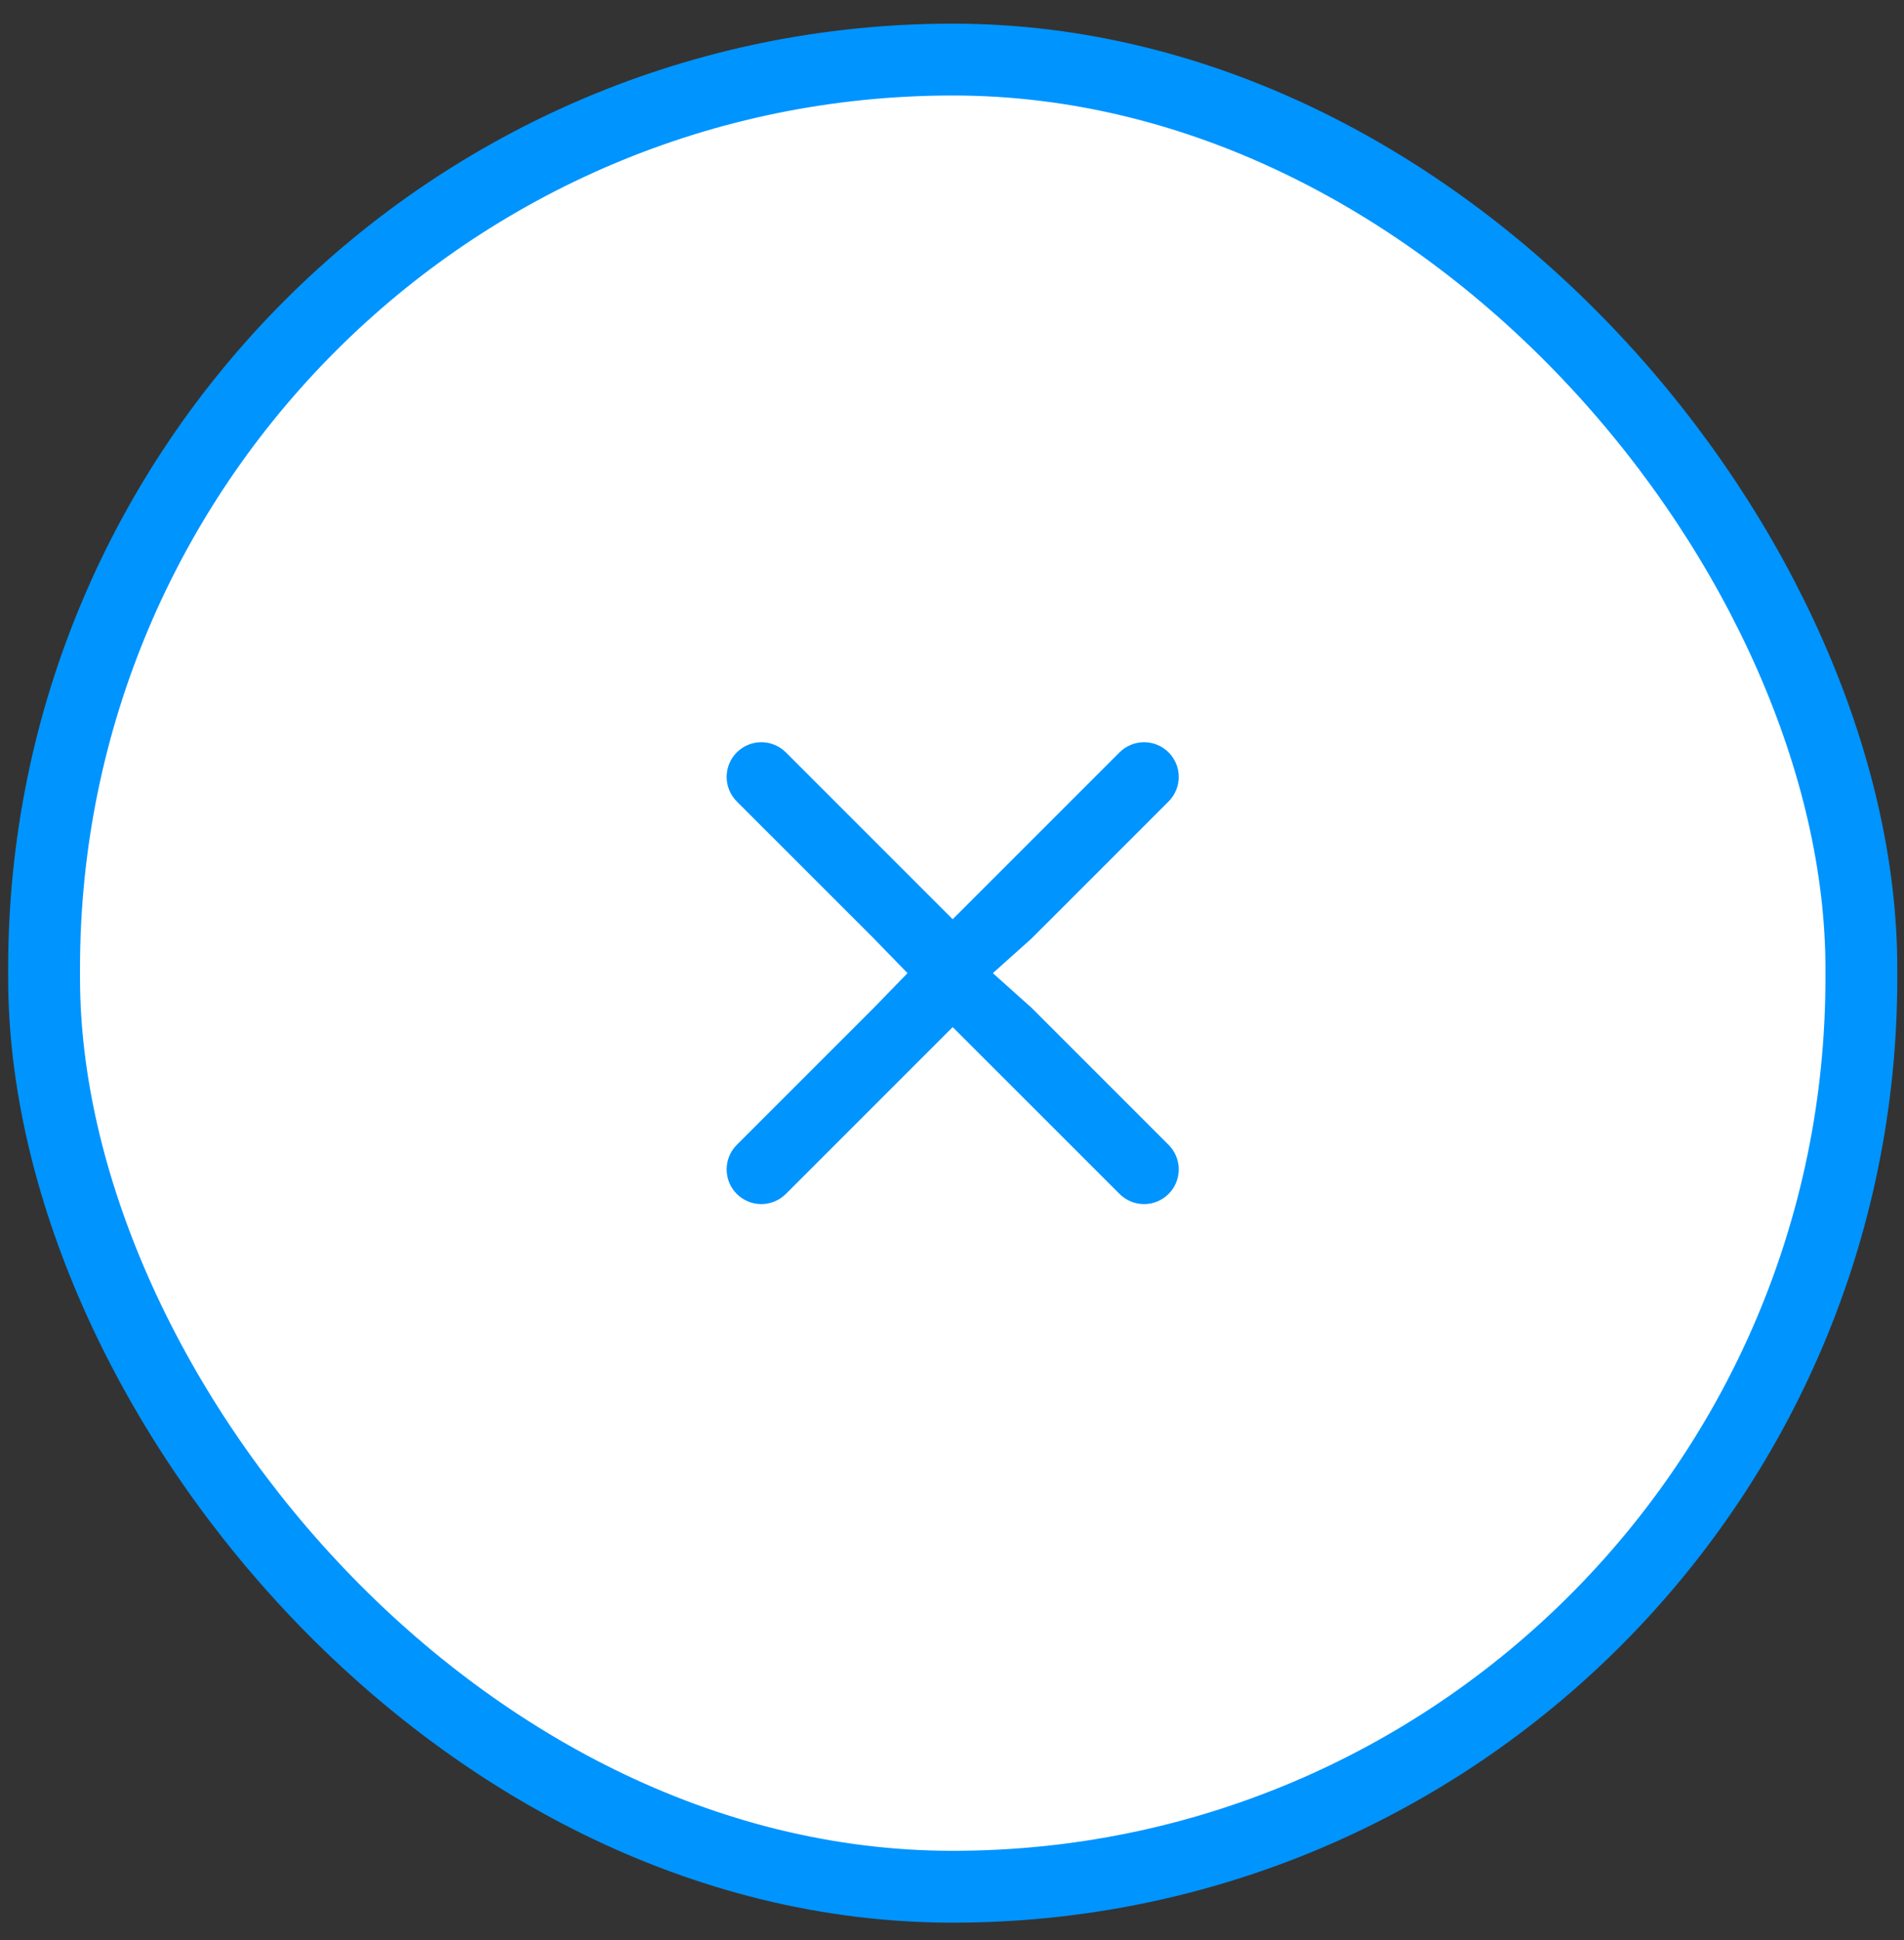
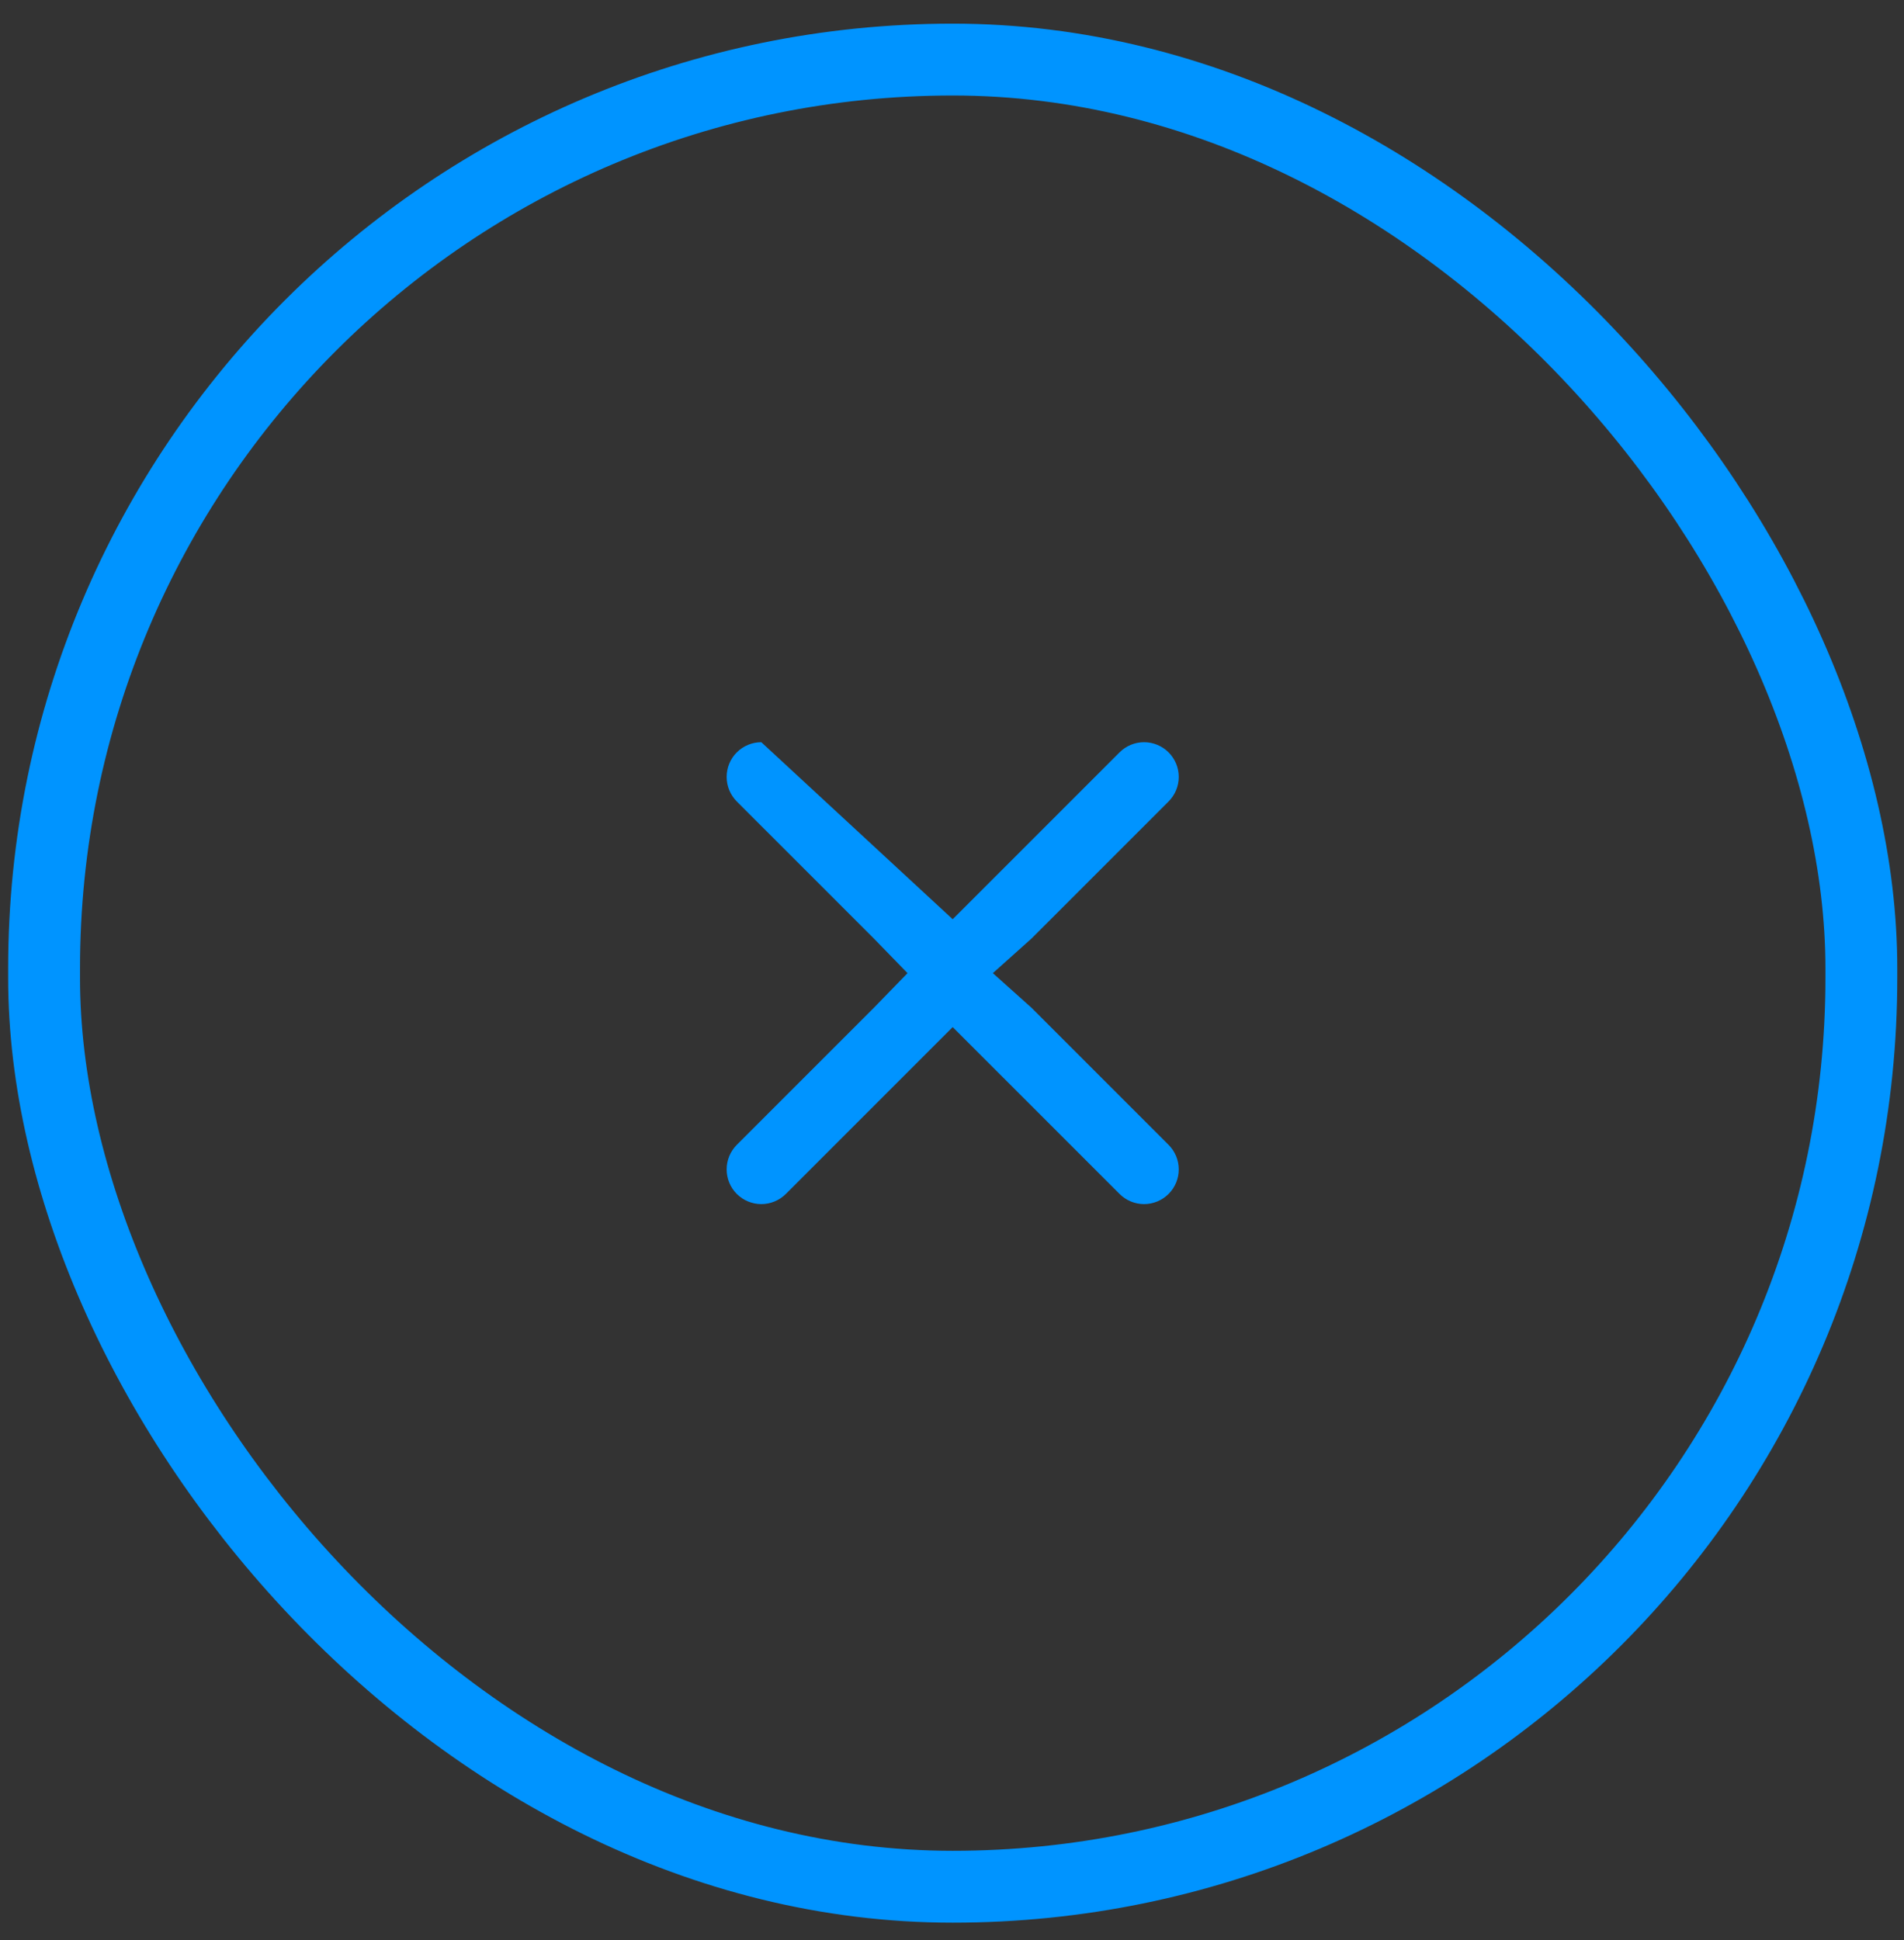
<svg xmlns="http://www.w3.org/2000/svg" width="53" height="54" viewBox="0 0 53 54" fill="none">
  <rect x="0" y="0" width="53" height="54" fill="#333333" stroke="none" />
-   <rect x="1.227" y="1.658" width="50.586" height="50.856" rx="25.293" fill="white" />
  <rect x="1.227" y="1.658" width="50.586" height="50.856" rx="25.293" stroke="#0094FF" stroke-width="2" />
-   <path fill-rule="evenodd" clip-rule="evenodd" d="M21.875 33.231C21.694 33.412 21.448 33.514 21.192 33.514C20.936 33.514 20.691 33.412 20.509 33.231C20.328 33.05 20.227 32.804 20.227 32.548C20.227 32.292 20.328 32.047 20.509 31.865L24.323 28.052L25.262 27.086L24.323 26.12L20.509 22.307C20.328 22.125 20.227 21.88 20.227 21.624C20.227 21.368 20.328 21.122 20.509 20.941C20.691 20.76 20.936 20.658 21.192 20.658C21.448 20.658 21.694 20.76 21.875 20.941L26.519 25.585L31.164 20.941C31.345 20.76 31.59 20.658 31.846 20.658C32.102 20.658 32.348 20.76 32.529 20.941C32.71 21.122 32.812 21.368 32.812 21.624C32.812 21.88 32.71 22.125 32.529 22.307L28.716 26.12L27.637 27.086L28.716 28.052L32.529 31.865C32.71 32.047 32.812 32.292 32.812 32.548C32.812 32.804 32.71 33.05 32.529 33.231C32.348 33.412 32.102 33.514 31.846 33.514C31.59 33.514 31.345 33.412 31.164 33.231L26.519 28.587L21.875 33.231Z" fill="#0094FF" />
+   <path fill-rule="evenodd" clip-rule="evenodd" d="M21.875 33.231C21.694 33.412 21.448 33.514 21.192 33.514C20.936 33.514 20.691 33.412 20.509 33.231C20.328 33.05 20.227 32.804 20.227 32.548C20.227 32.292 20.328 32.047 20.509 31.865L24.323 28.052L25.262 27.086L24.323 26.12L20.509 22.307C20.328 22.125 20.227 21.88 20.227 21.624C20.227 21.368 20.328 21.122 20.509 20.941C20.691 20.76 20.936 20.658 21.192 20.658L26.519 25.585L31.164 20.941C31.345 20.76 31.59 20.658 31.846 20.658C32.102 20.658 32.348 20.76 32.529 20.941C32.71 21.122 32.812 21.368 32.812 21.624C32.812 21.88 32.71 22.125 32.529 22.307L28.716 26.12L27.637 27.086L28.716 28.052L32.529 31.865C32.71 32.047 32.812 32.292 32.812 32.548C32.812 32.804 32.71 33.05 32.529 33.231C32.348 33.412 32.102 33.514 31.846 33.514C31.59 33.514 31.345 33.412 31.164 33.231L26.519 28.587L21.875 33.231Z" fill="#0094FF" />
</svg>